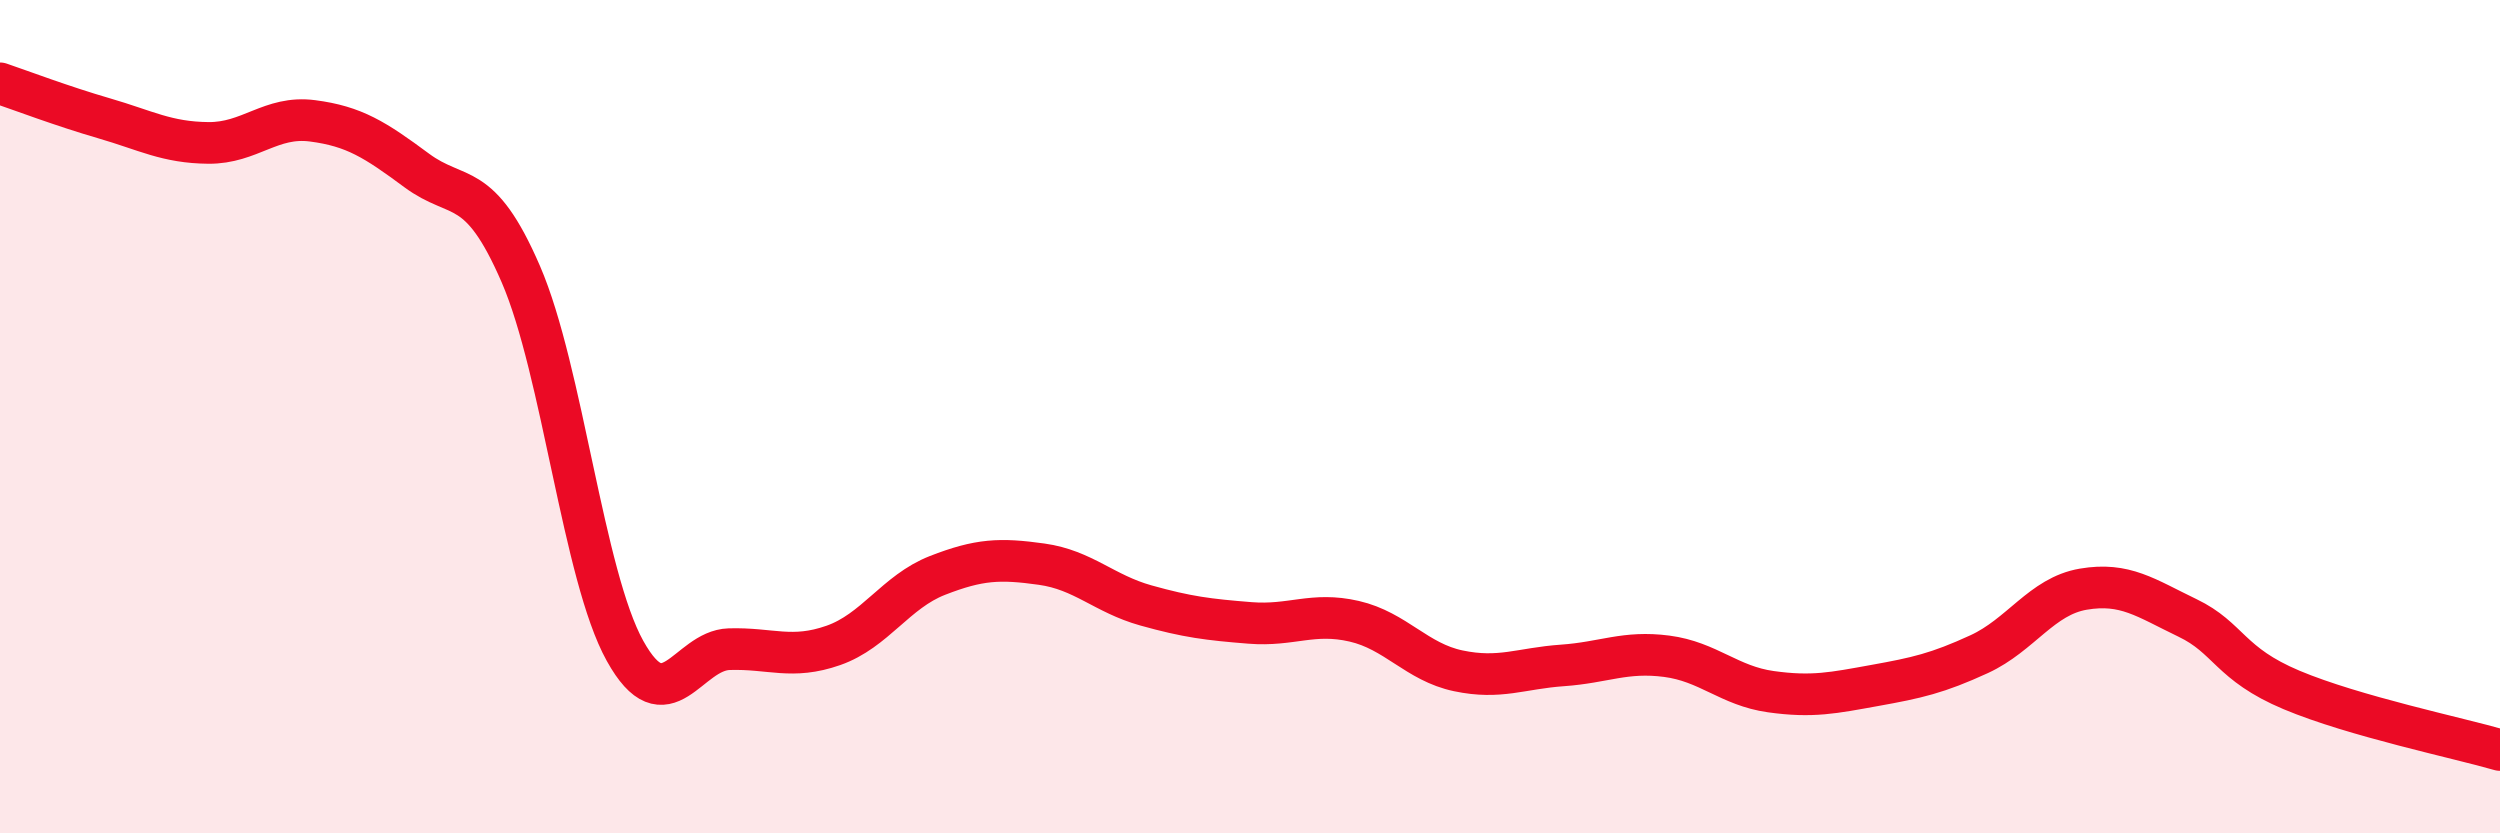
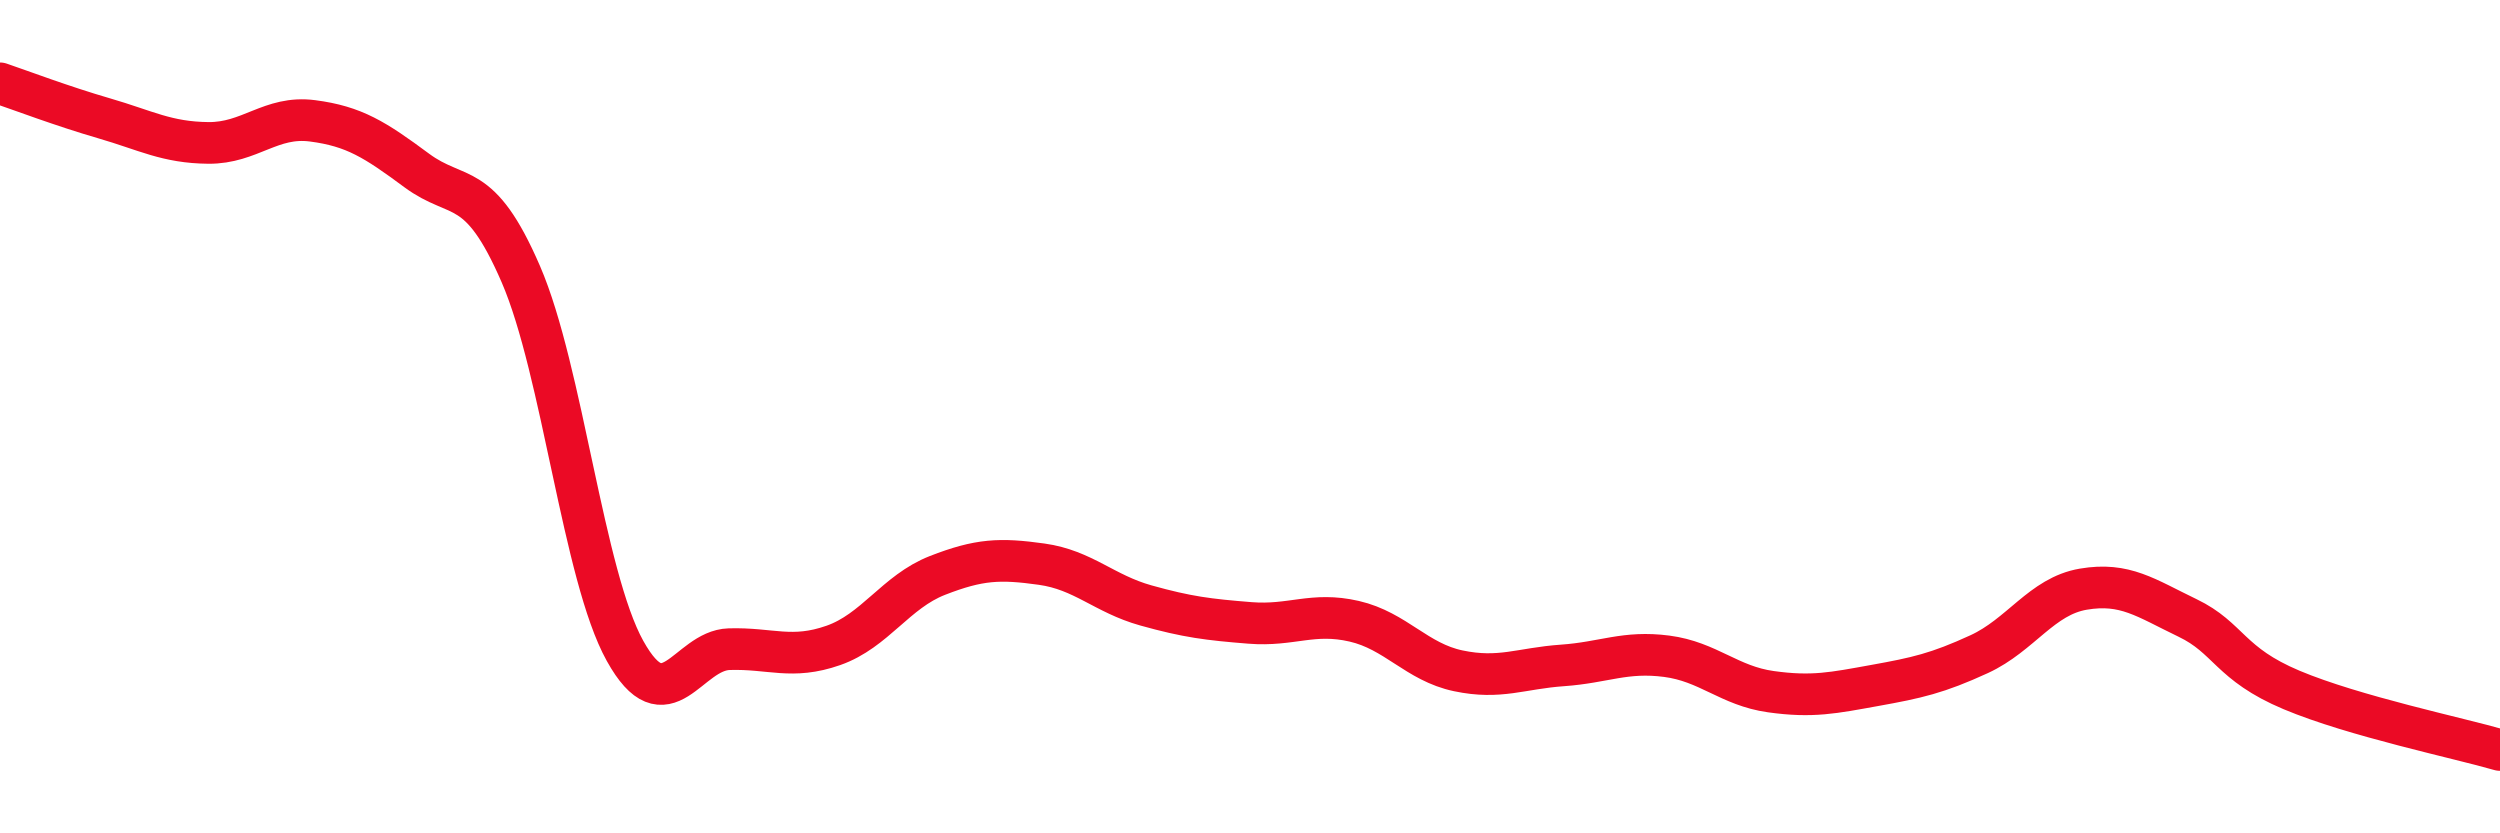
<svg xmlns="http://www.w3.org/2000/svg" width="60" height="20" viewBox="0 0 60 20">
-   <path d="M 0,2 C 0.5,2.17 1.5,2.55 2.5,2.84 C 3.5,3.13 4,3.42 5,3.43 C 6,3.44 6.5,2.77 7.5,2.9 C 8.5,3.03 9,3.35 10,4.09 C 11,4.83 11.5,4.27 12.5,6.58 C 13.5,8.89 14,13.82 15,15.62 C 16,17.42 16.5,15.61 17.5,15.58 C 18.5,15.55 19,15.84 20,15.49 C 21,15.14 21.5,14.2 22.5,13.81 C 23.5,13.42 24,13.4 25,13.54 C 26,13.68 26.5,14.25 27.5,14.53 C 28.5,14.81 29,14.87 30,14.95 C 31,15.03 31.5,14.68 32.5,14.91 C 33.5,15.14 34,15.89 35,16.1 C 36,16.31 36.5,16.04 37.5,15.97 C 38.5,15.9 39,15.62 40,15.75 C 41,15.88 41.5,16.46 42.5,16.6 C 43.5,16.74 44,16.63 45,16.45 C 46,16.27 46.5,16.16 47.5,15.7 C 48.5,15.24 49,14.31 50,14.14 C 51,13.97 51.5,14.35 52.5,14.83 C 53.5,15.31 53.5,15.93 55,16.56 C 56.5,17.19 59,17.71 60,18L60 20L0 20Z" fill="#EB0A25" opacity="0.1" stroke-linecap="round" stroke-linejoin="round" />
  <path d="M 0,2 C 0.5,2.17 1.5,2.55 2.5,2.84 C 3.5,3.13 4,3.42 5,3.43 C 6,3.44 6.5,2.77 7.5,2.9 C 8.5,3.03 9,3.35 10,4.09 C 11,4.83 11.5,4.27 12.5,6.58 C 13.5,8.89 14,13.82 15,15.62 C 16,17.42 16.5,15.61 17.5,15.58 C 18.5,15.55 19,15.84 20,15.49 C 21,15.14 21.5,14.2 22.5,13.81 C 23.5,13.42 24,13.4 25,13.54 C 26,13.68 26.5,14.25 27.5,14.53 C 28.5,14.81 29,14.87 30,14.95 C 31,15.03 31.5,14.68 32.5,14.91 C 33.5,15.14 34,15.89 35,16.1 C 36,16.31 36.5,16.04 37.5,15.97 C 38.5,15.9 39,15.62 40,15.75 C 41,15.88 41.5,16.46 42.5,16.6 C 43.5,16.74 44,16.63 45,16.45 C 46,16.27 46.5,16.16 47.5,15.7 C 48.5,15.24 49,14.31 50,14.14 C 51,13.97 51.5,14.35 52.5,14.83 C 53.5,15.31 53.5,15.93 55,16.56 C 56.5,17.19 59,17.71 60,18" stroke="#EB0A25" stroke-width="1" fill="none" stroke-linecap="round" stroke-linejoin="round" />
</svg>